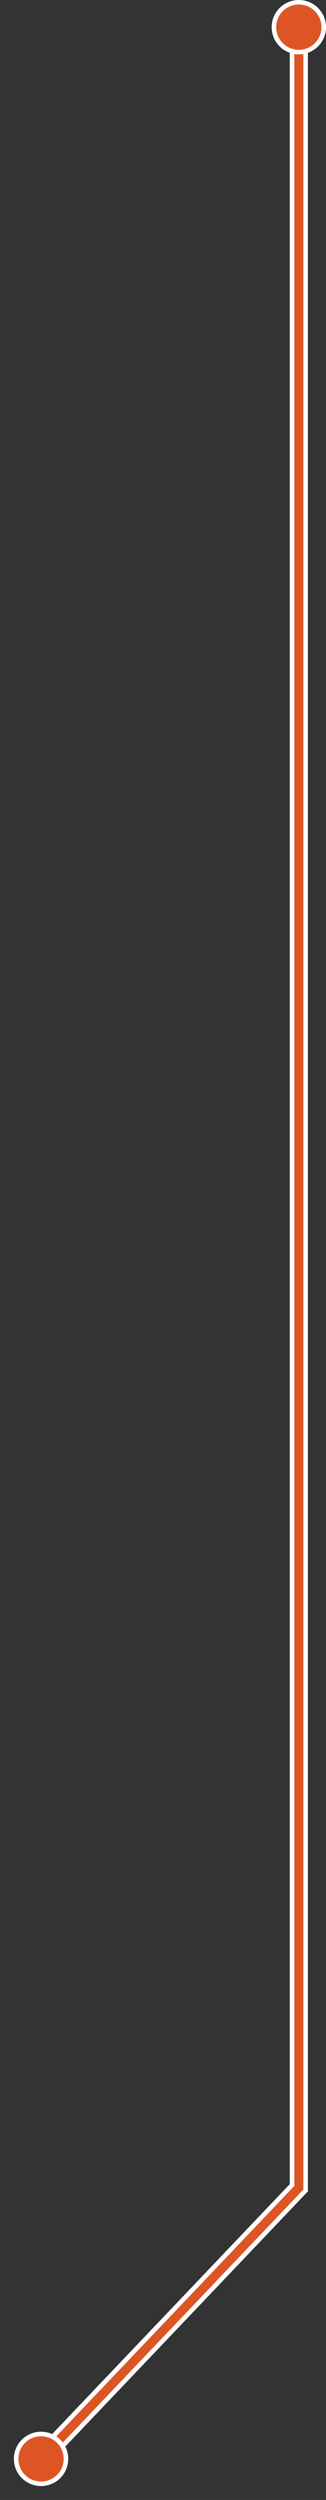
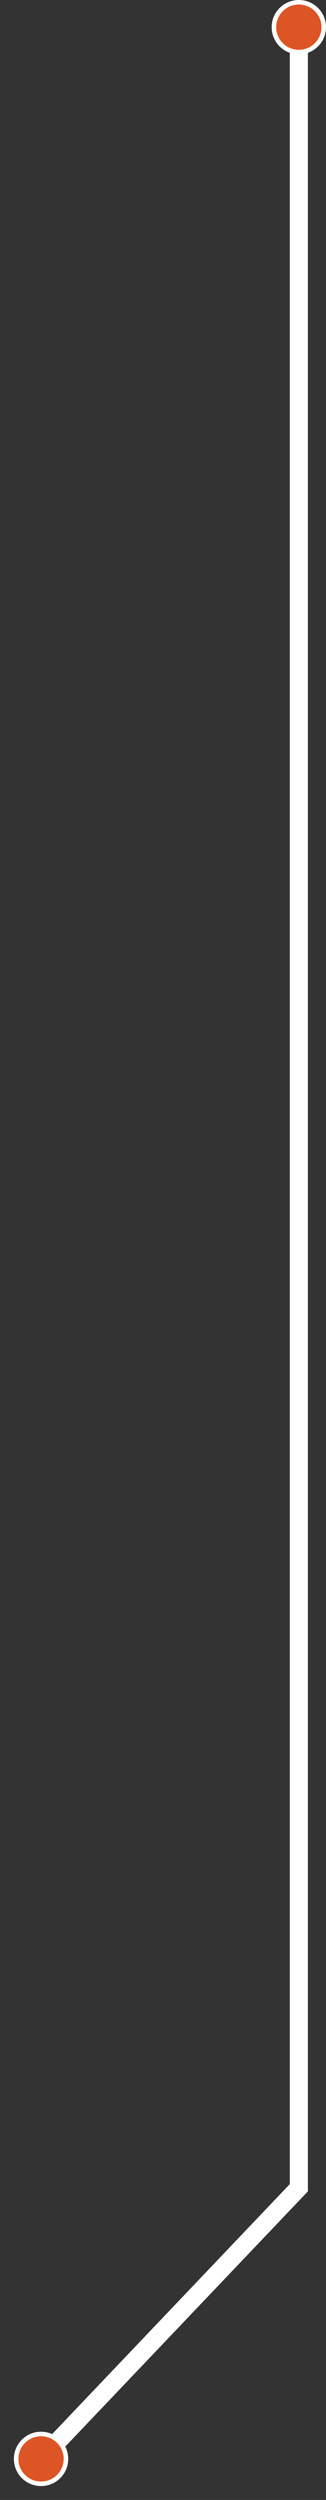
<svg xmlns="http://www.w3.org/2000/svg" viewBox="0 0 54 414">
  <rect x="0" y="0" width="54" height="414" fill="#333333" stroke="none" />
  <defs>
    <style>.cls-3{fill:#fff}.cls-4{fill:#dd5524}</style>
  </defs>
  <g id="レイヤー_6" data-name="レイヤー 6">
    <path stroke="#fff" stroke-width="3" fill="none" stroke-miterlimit="10" d="M49.5 2.82V362.3L6.8 407.2" />
-     <path stroke="#dd5524" stroke-width="1.5" fill="none" stroke-miterlimit="10" d="M49.5 2.82V362.3L6.8 407.2" />
    <circle class="cls-3" cx="6.8" cy="407.2" r="4.5" />
    <circle class="cls-4" cx="6.8" cy="407.2" r="3.75" />
    <circle class="cls-3" cx="49.5" cy="4.5" r="4.5" />
    <circle class="cls-4" cx="49.5" cy="4.5" r="3.75" />
  </g>
</svg>